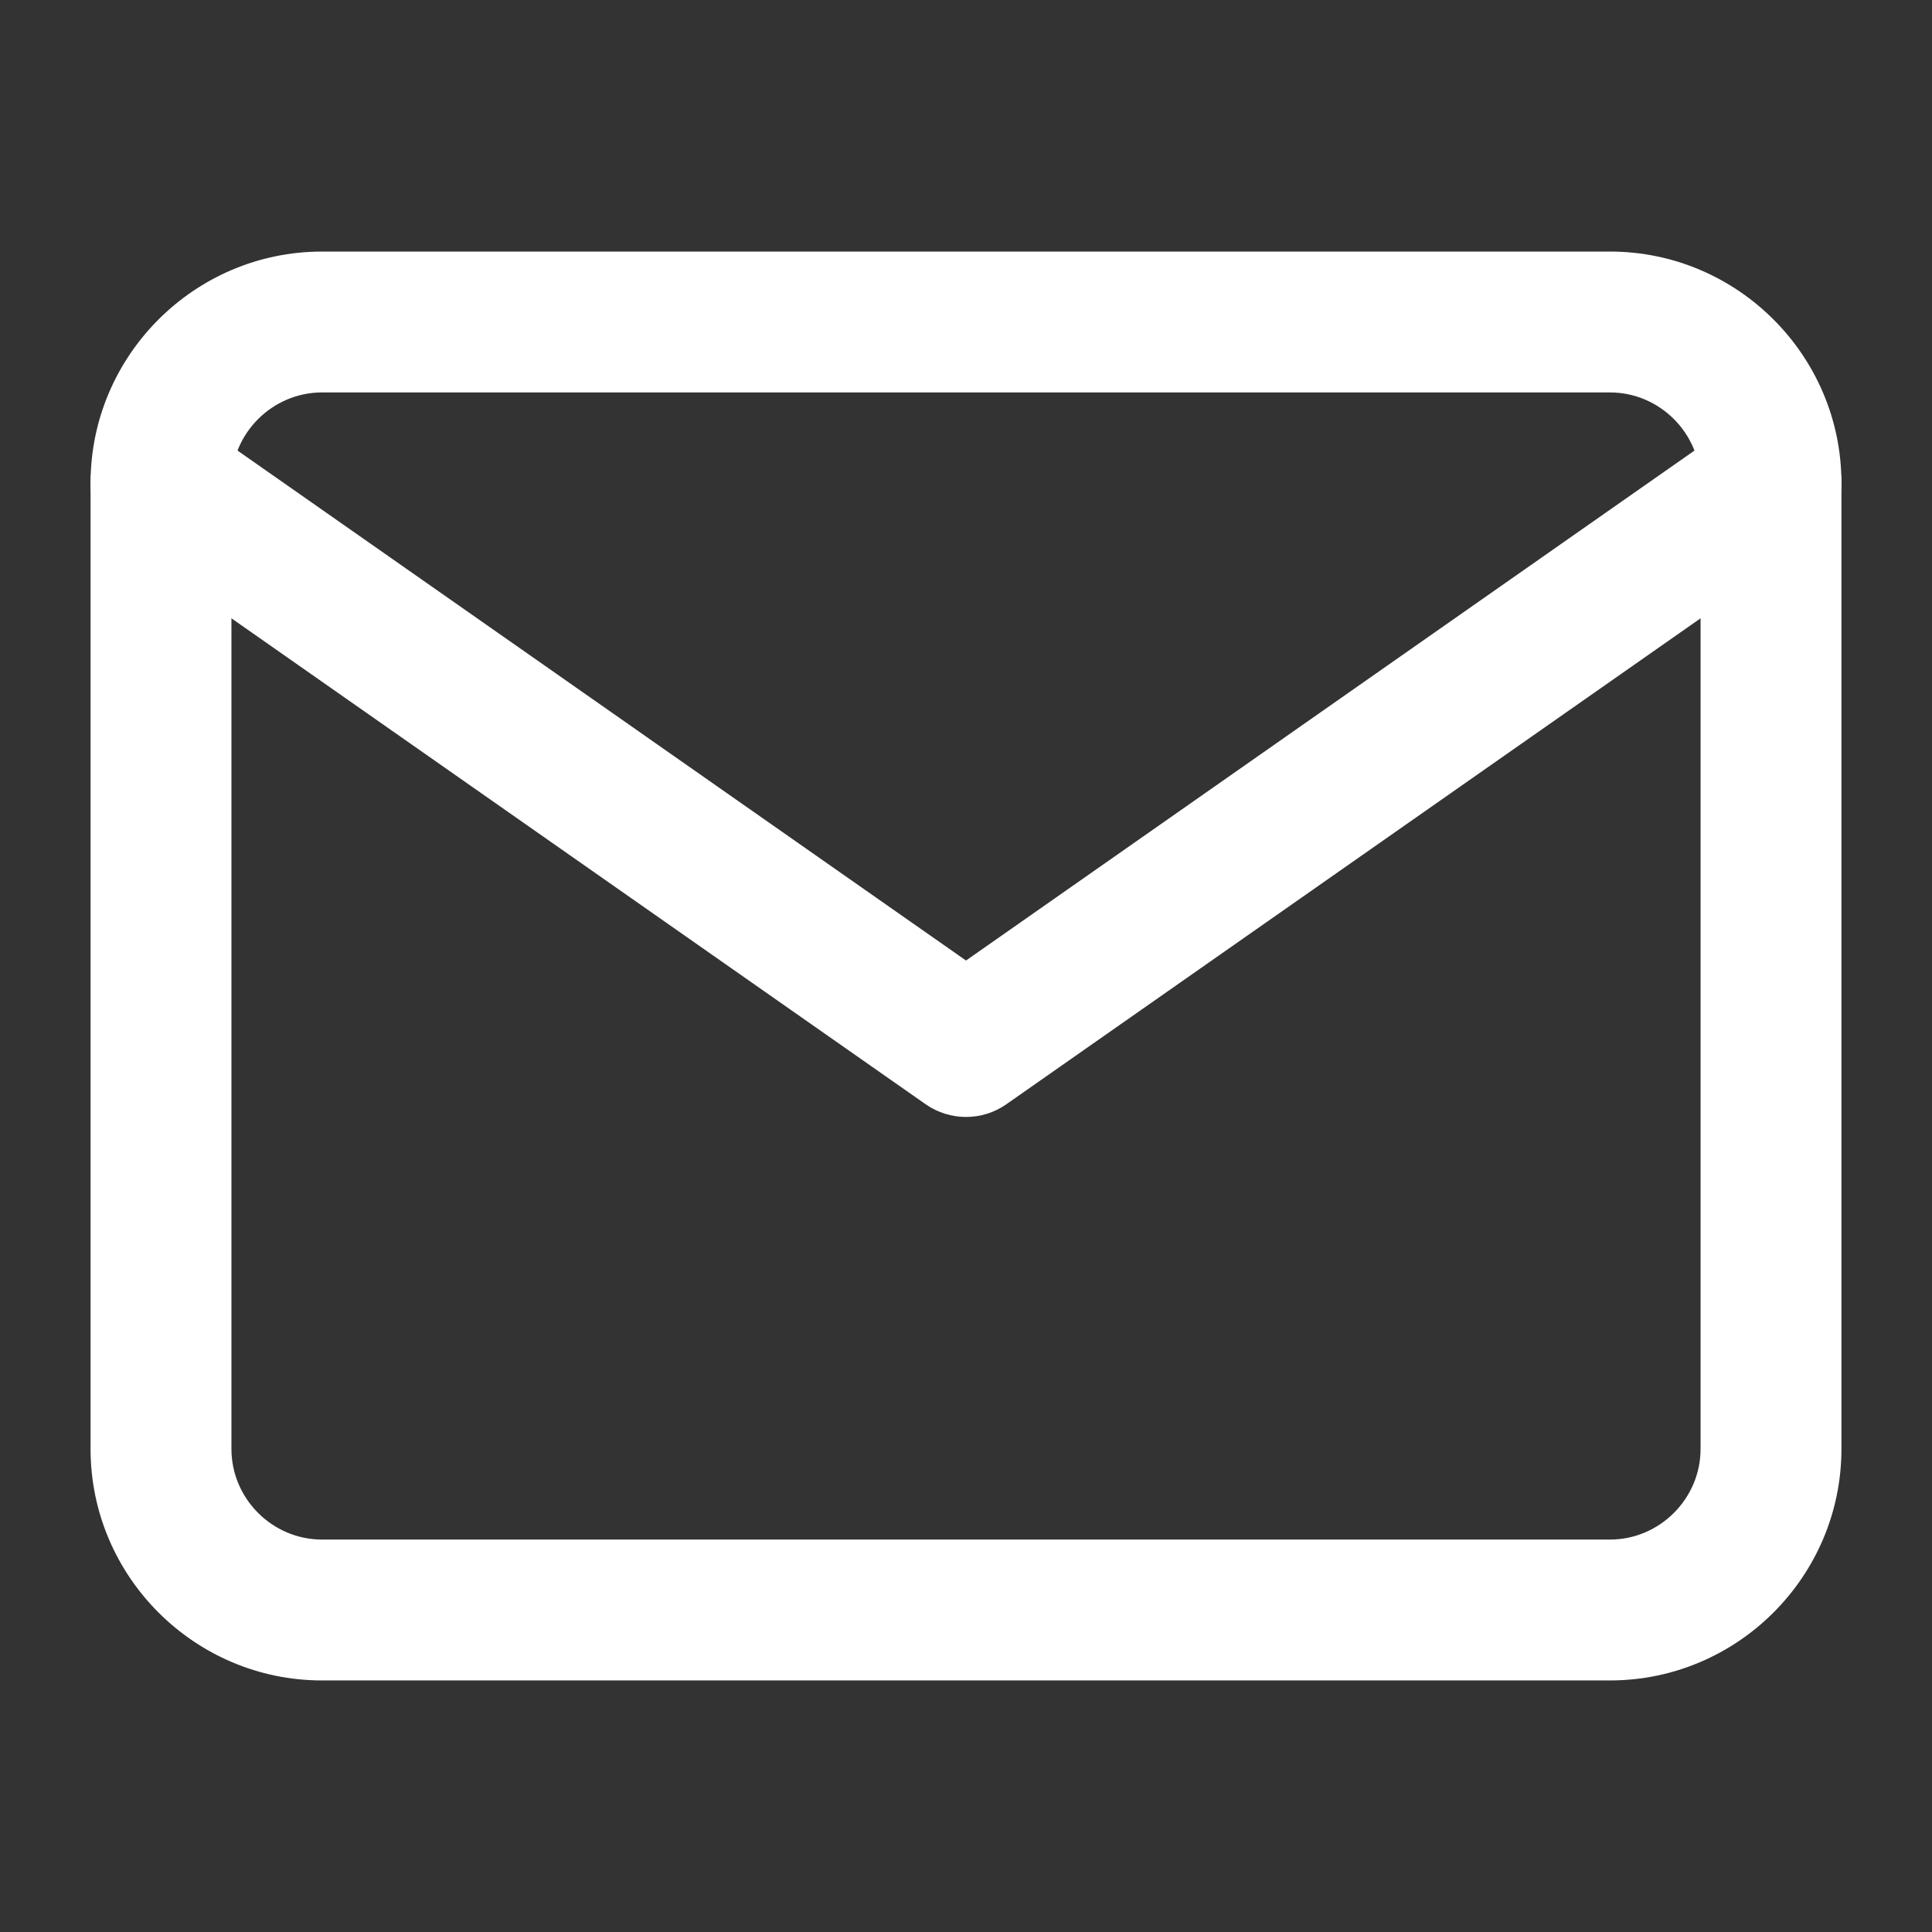
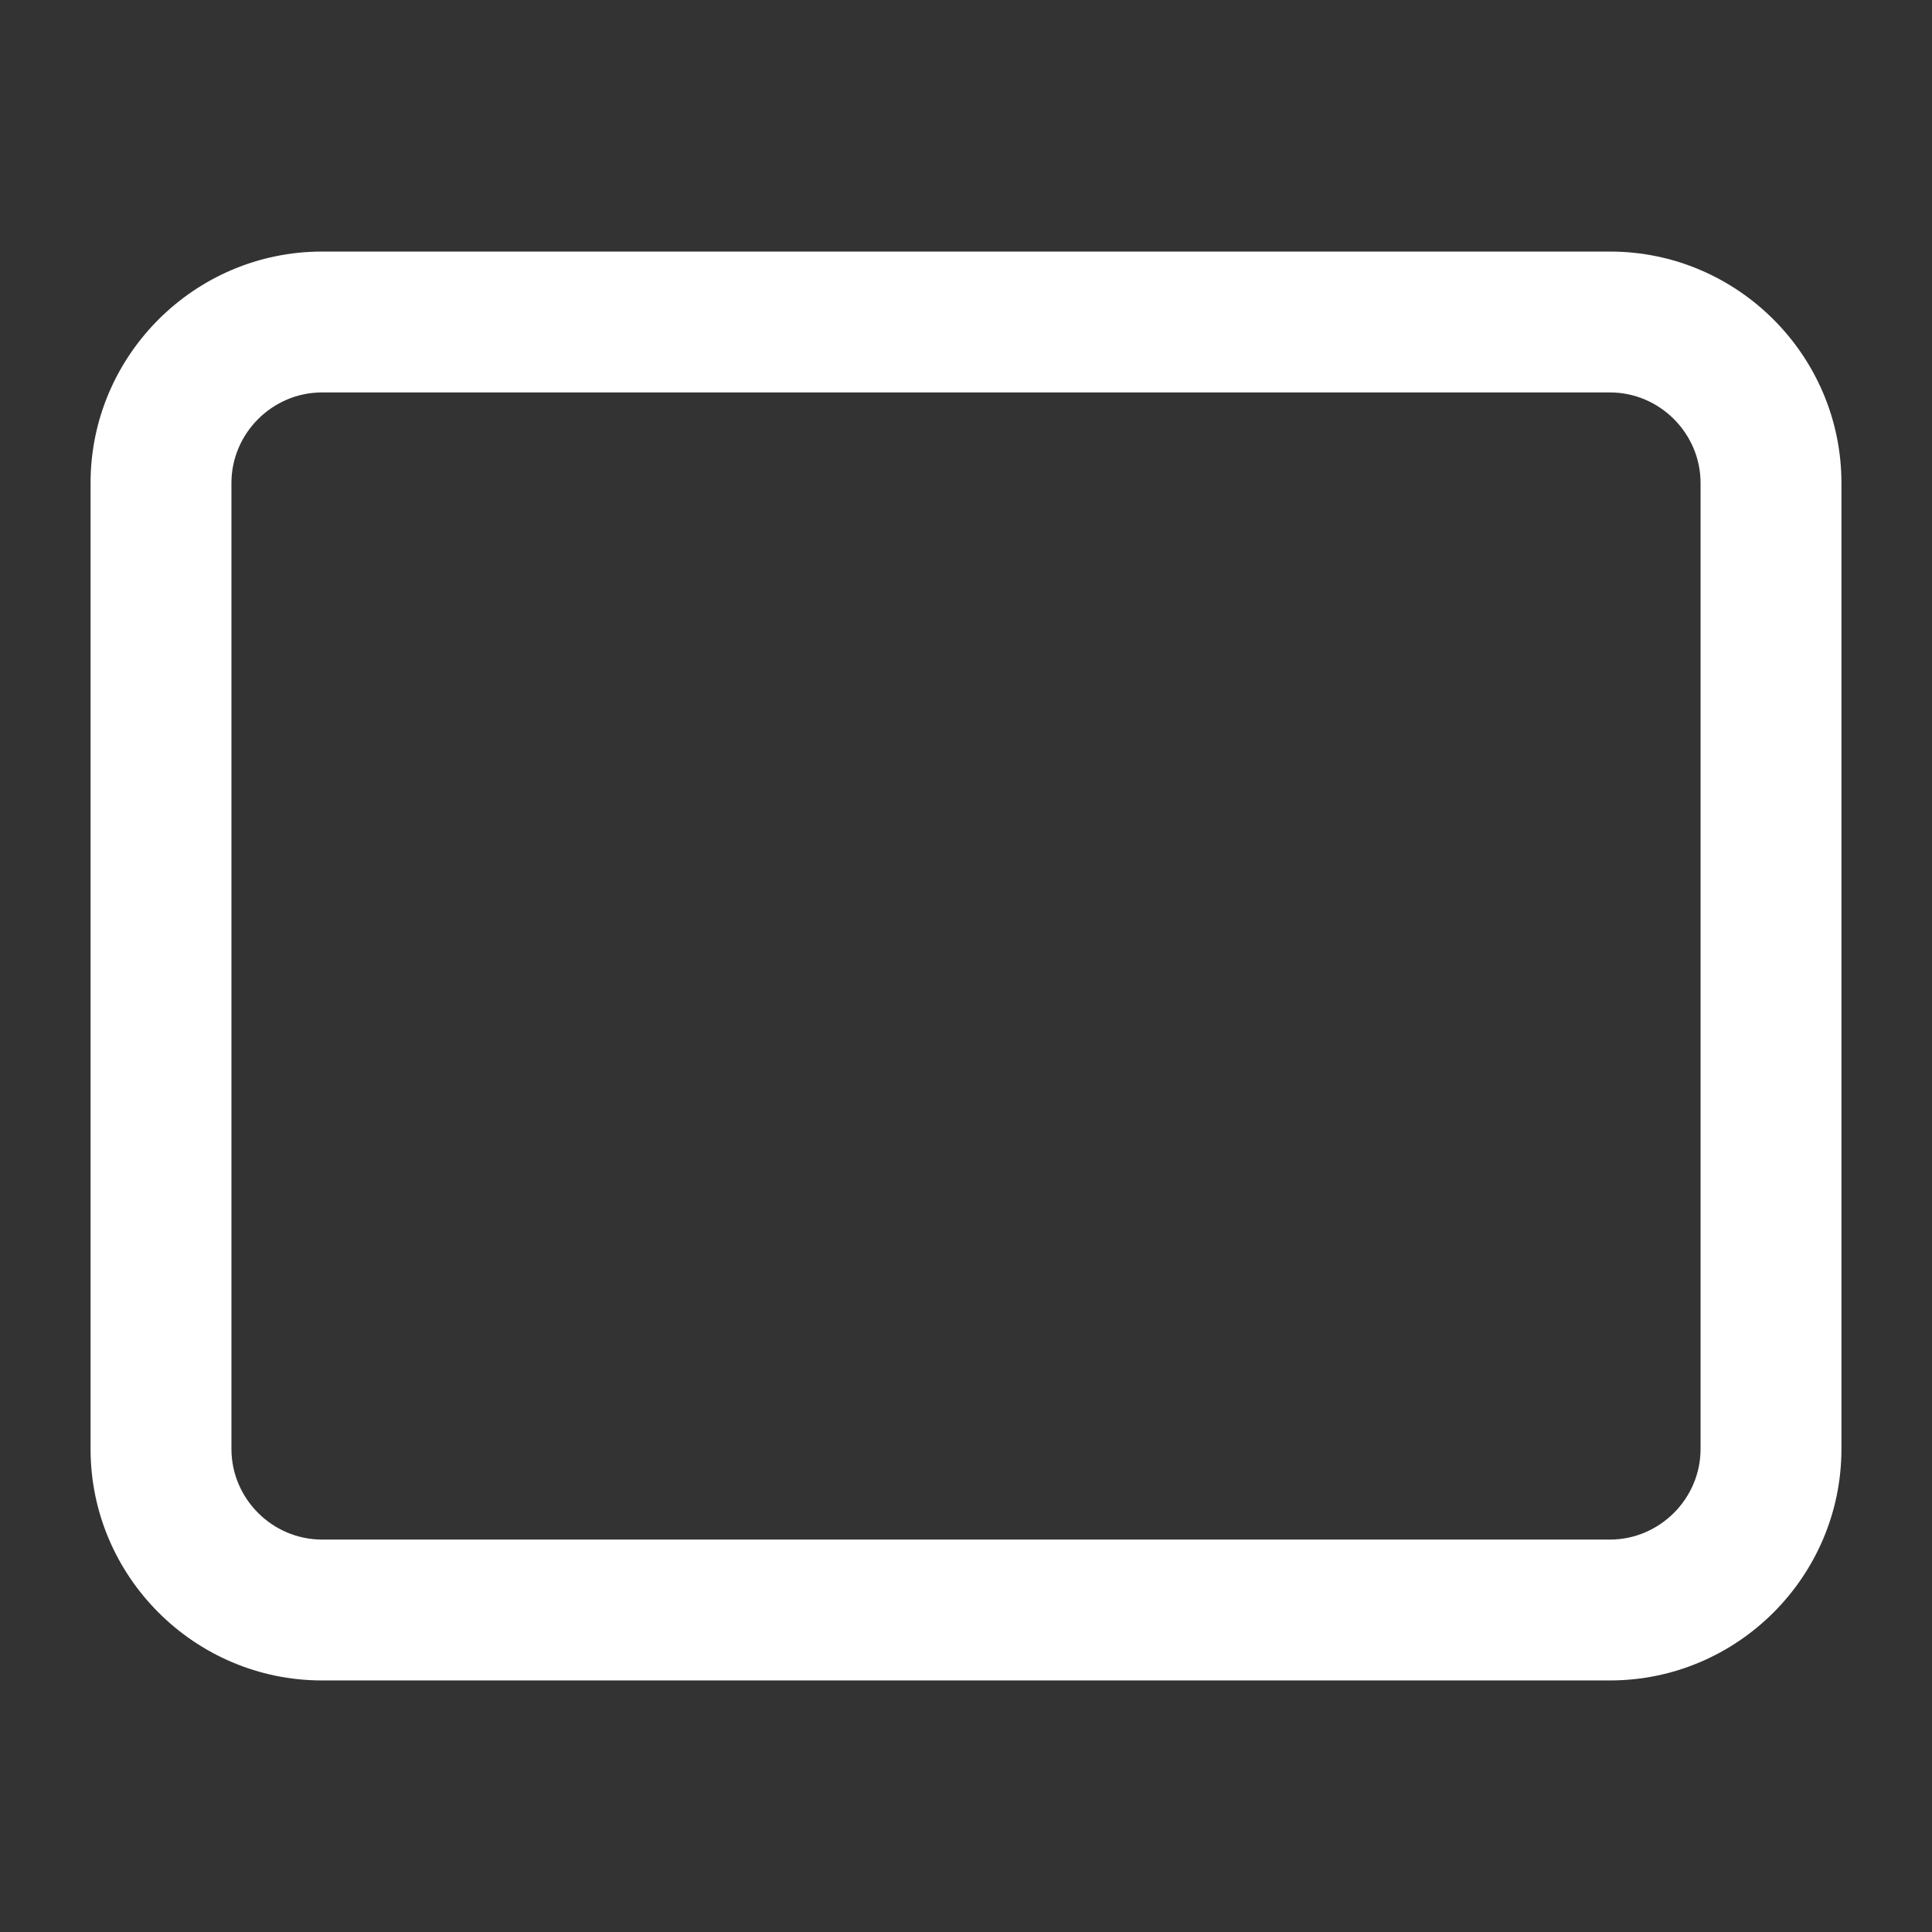
<svg xmlns="http://www.w3.org/2000/svg" width="24" height="24" viewBox="0 0 24 24" fill="none">
  <rect x="0" y="0" width="24" height="24" fill="#333333" stroke="none" />
  <path fill-rule="evenodd" clip-rule="evenodd" d="M4 4.875C3.383 4.875 2.875 5.383 2.875 6V18C2.875 18.617 3.383 19.125 4 19.125H20C20.617 19.125 21.125 18.617 21.125 18V6C21.125 5.383 20.617 4.875 20 4.875H4ZM1.125 6C1.125 4.417 2.417 3.125 4 3.125H20C21.583 3.125 22.875 4.417 22.875 6V18C22.875 19.583 21.583 20.875 20 20.875H4C2.417 20.875 1.125 19.583 1.125 18V6Z" fill="white" />
-   <path fill-rule="evenodd" clip-rule="evenodd" d="M1.283 5.498C1.56 5.102 2.106 5.006 2.502 5.283L12 11.932L21.498 5.283C21.894 5.006 22.44 5.102 22.717 5.498C22.994 5.894 22.898 6.44 22.502 6.717L12.502 13.717C12.201 13.928 11.8 13.928 11.498 13.717L1.498 6.717C1.102 6.44 1.006 5.894 1.283 5.498Z" fill="white" />
</svg>